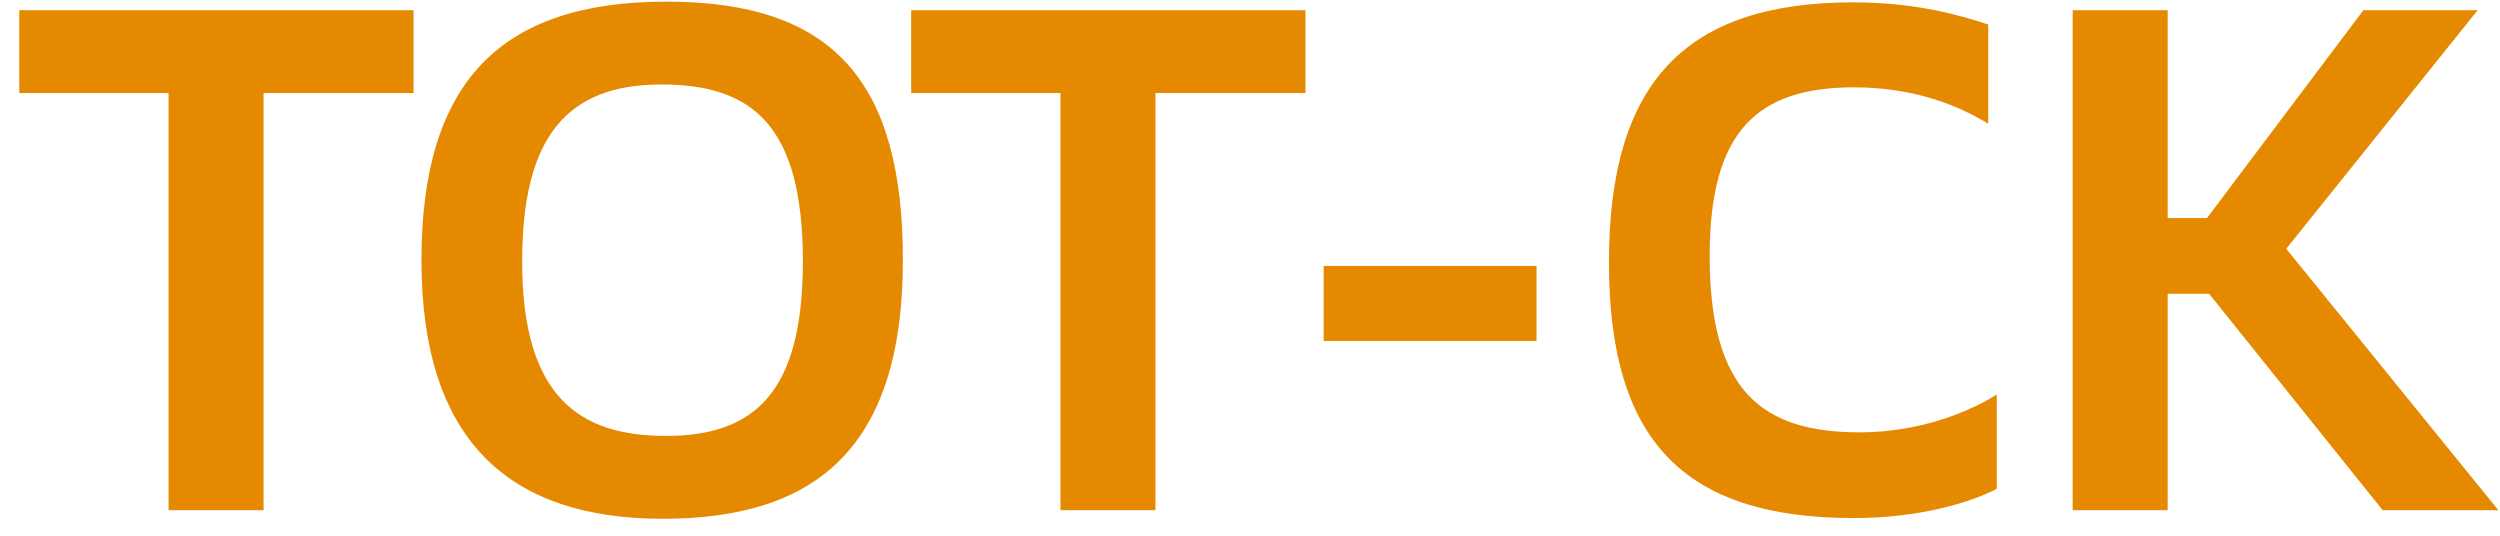
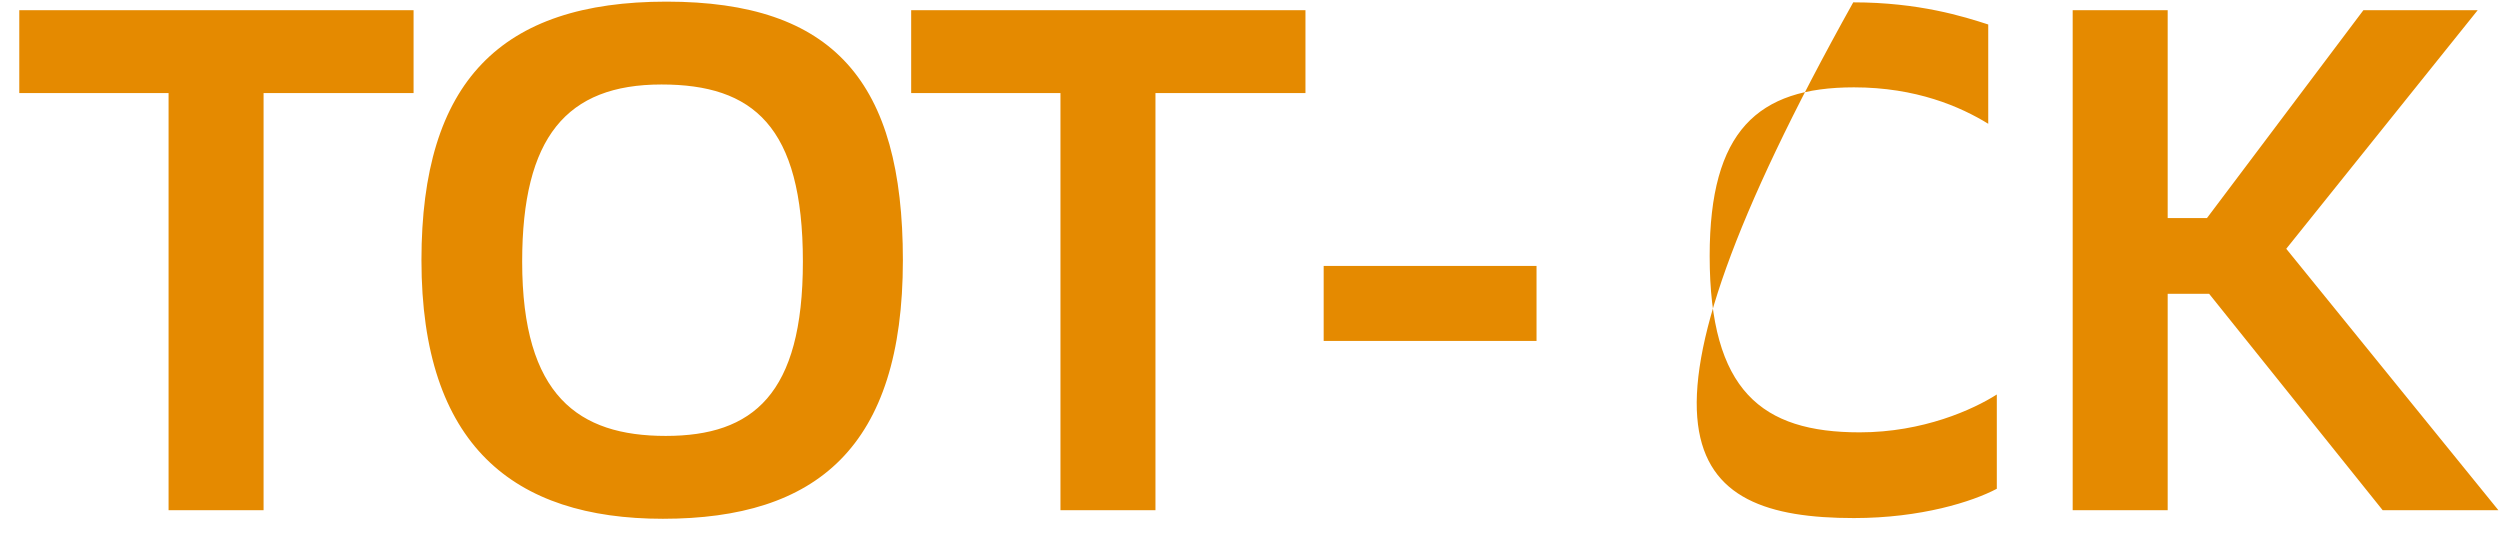
<svg xmlns="http://www.w3.org/2000/svg" width="98" height="21" viewBox="0 0 98 21" fill="none">
-   <path d="M6.608 20H10.332V3.648H16.212V0.4H0.756V3.648H6.608V20ZM16.521 10.2C16.521 17.452 20.133 20.336 25.985 20.336C32.005 20.336 35.393 17.536 35.393 10.2C35.393 3.2 32.677 0.064 26.125 0.064C19.629 0.064 16.521 3.2 16.521 10.2ZM20.469 10.256C20.469 5.384 22.205 3.312 25.929 3.312C29.513 3.312 31.473 4.936 31.473 10.256C31.473 15.464 29.513 17.088 26.097 17.088C22.681 17.088 20.469 15.52 20.469 10.256ZM41.57 20H45.294V3.648H51.174V0.4H35.718V3.648H41.57V20ZM51.888 13.364H60.232V10.424H51.888V13.364ZM77.939 0.96C76.987 0.652 75.223 0.092 72.647 0.092C66.067 0.092 63.071 3.228 63.071 10.284C63.071 17.256 65.983 20.308 72.675 20.308C75.307 20.308 77.323 19.664 78.275 19.16V15.464C77.351 16.052 75.391 16.948 72.899 16.948C69.063 16.948 67.019 15.324 67.019 10.032C67.019 5.132 68.895 3.424 72.675 3.424C75.111 3.424 76.847 4.18 77.939 4.852V0.96ZM81.249 20H84.973V11.516H86.597L93.401 20H97.937L89.621 9.752L97.125 0.4H92.645L86.513 8.548H84.973V0.4H81.249V20Z" fill="#E58A00" />
+   <path d="M6.608 20H10.332V3.648H16.212V0.4H0.756V3.648H6.608V20ZM16.521 10.2C16.521 17.452 20.133 20.336 25.985 20.336C32.005 20.336 35.393 17.536 35.393 10.2C35.393 3.2 32.677 0.064 26.125 0.064C19.629 0.064 16.521 3.2 16.521 10.2ZM20.469 10.256C20.469 5.384 22.205 3.312 25.929 3.312C29.513 3.312 31.473 4.936 31.473 10.256C31.473 15.464 29.513 17.088 26.097 17.088C22.681 17.088 20.469 15.52 20.469 10.256ZM41.57 20H45.294V3.648H51.174V0.4H35.718V3.648H41.57V20ZM51.888 13.364H60.232V10.424H51.888V13.364ZM77.939 0.96C76.987 0.652 75.223 0.092 72.647 0.092C63.071 17.256 65.983 20.308 72.675 20.308C75.307 20.308 77.323 19.664 78.275 19.16V15.464C77.351 16.052 75.391 16.948 72.899 16.948C69.063 16.948 67.019 15.324 67.019 10.032C67.019 5.132 68.895 3.424 72.675 3.424C75.111 3.424 76.847 4.18 77.939 4.852V0.96ZM81.249 20H84.973V11.516H86.597L93.401 20H97.937L89.621 9.752L97.125 0.4H92.645L86.513 8.548H84.973V0.4H81.249V20Z" fill="#E58A00" />
</svg>